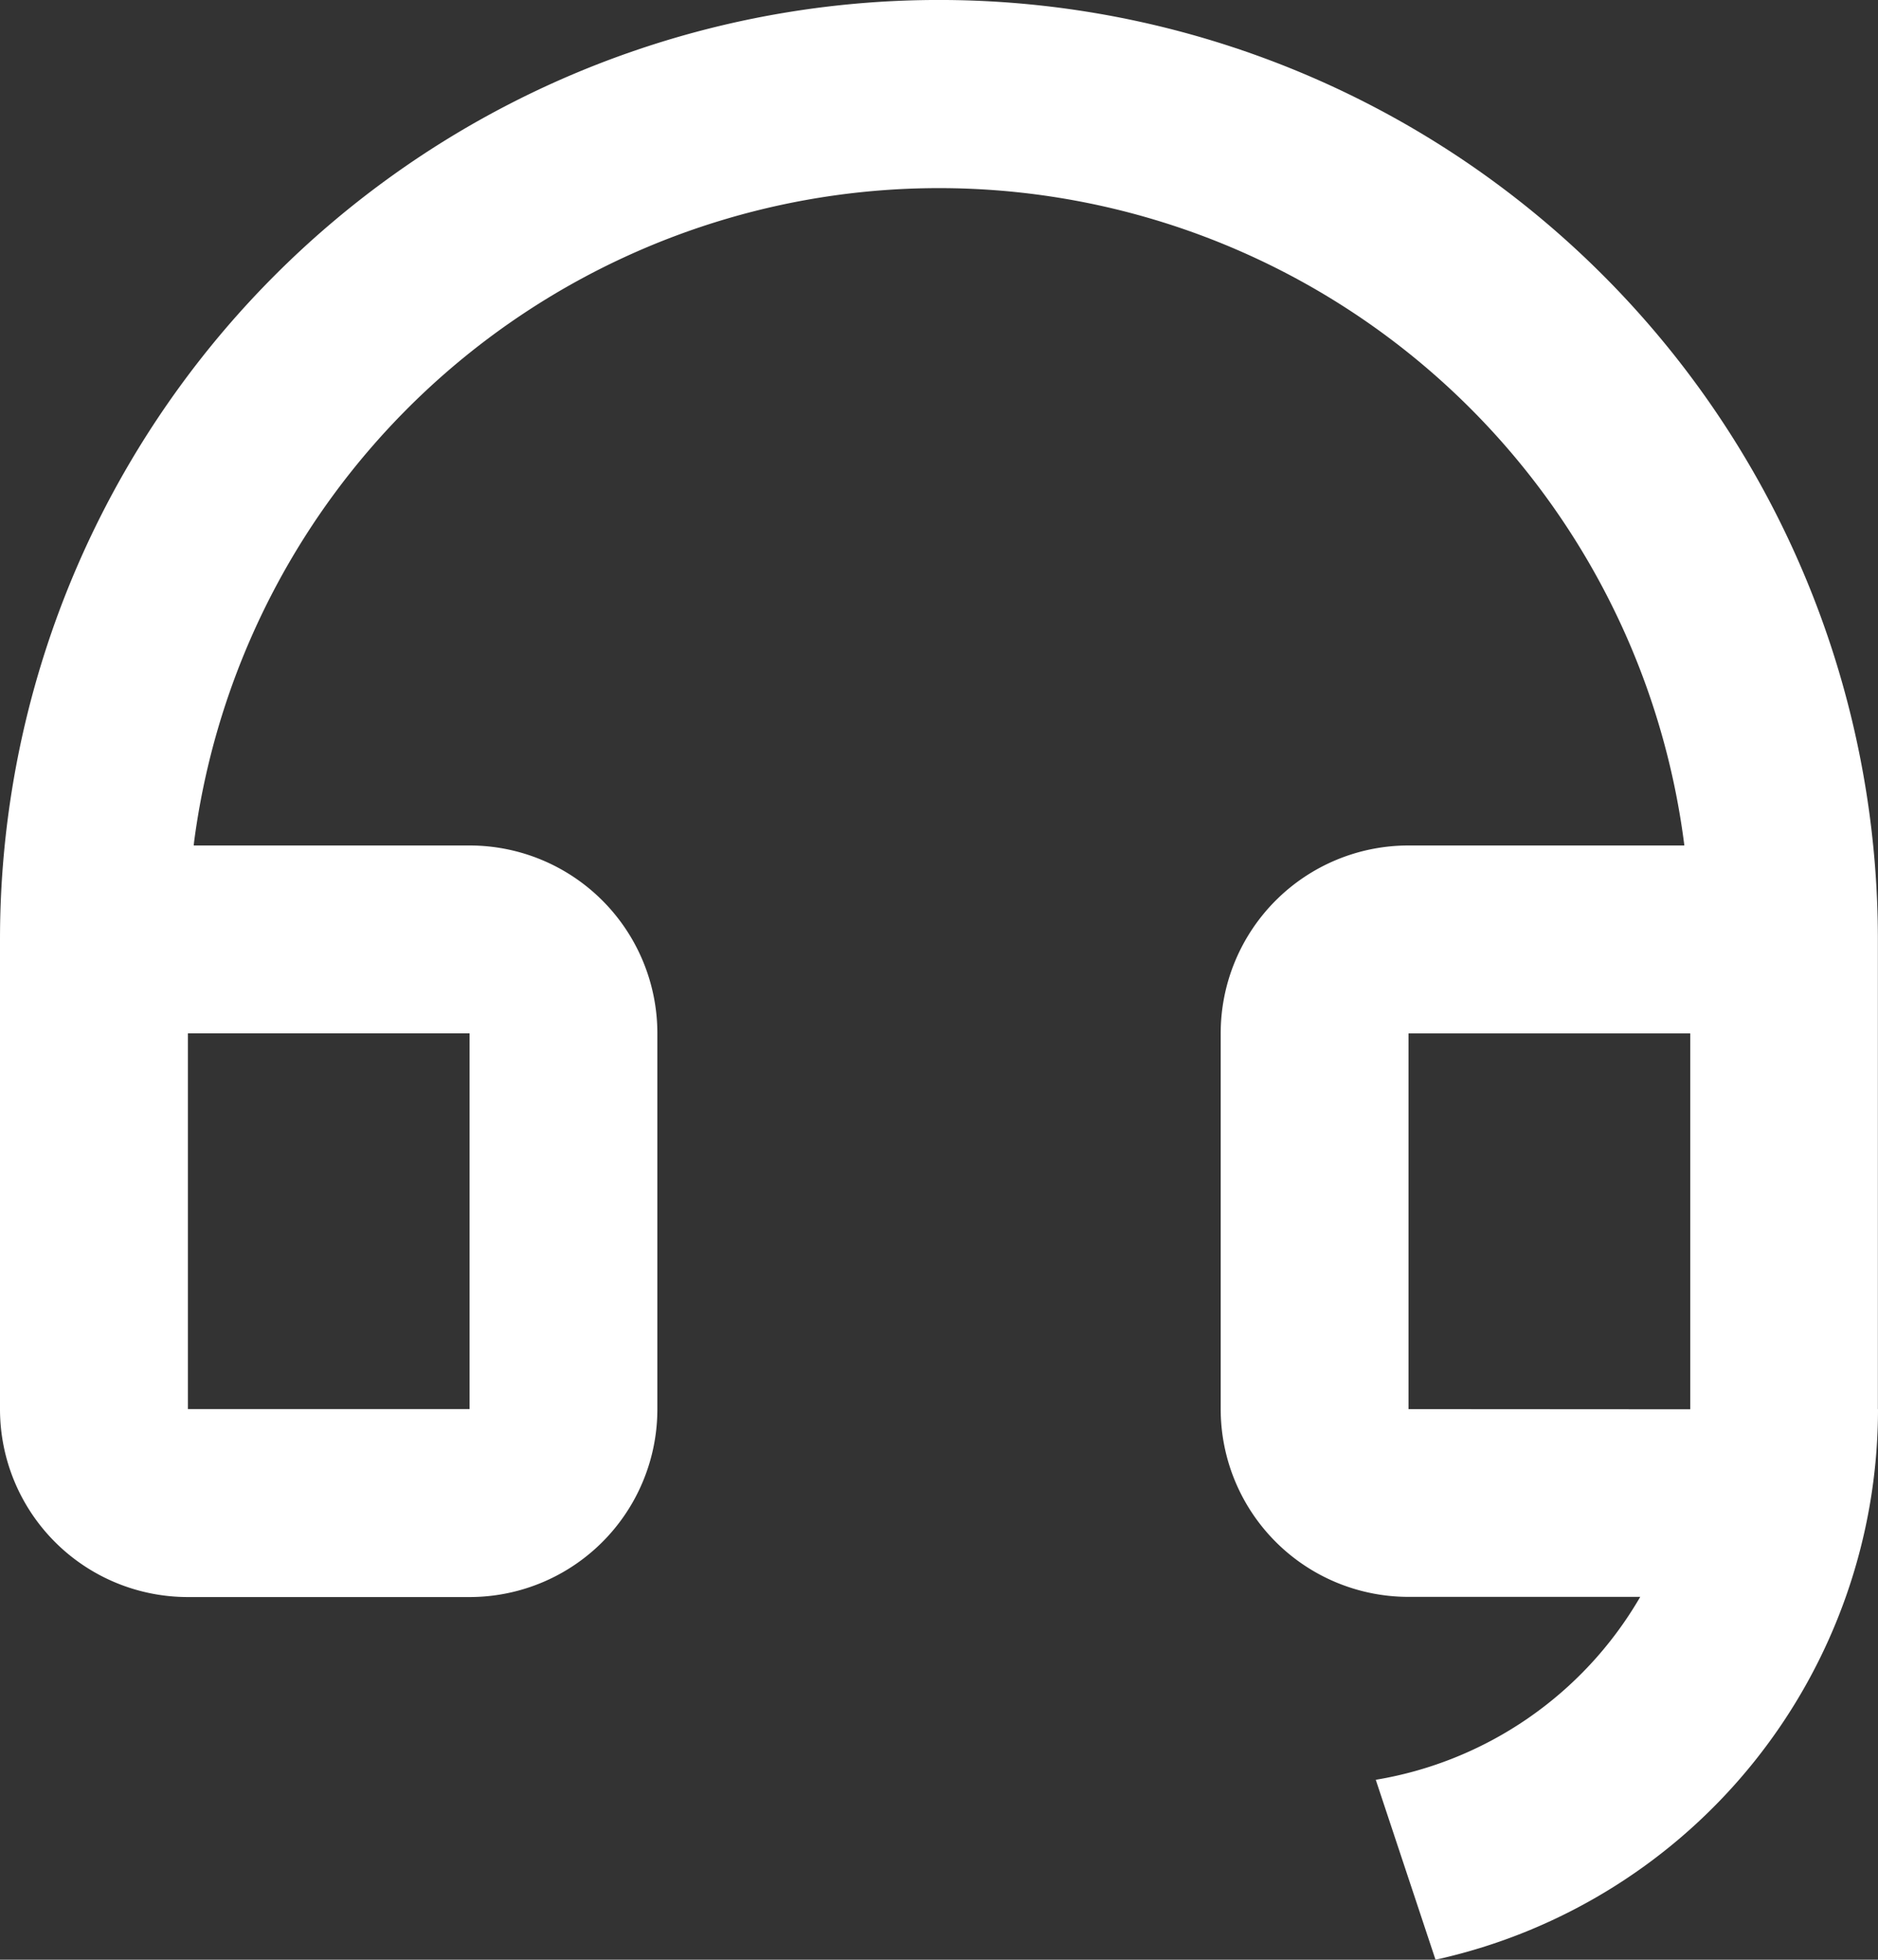
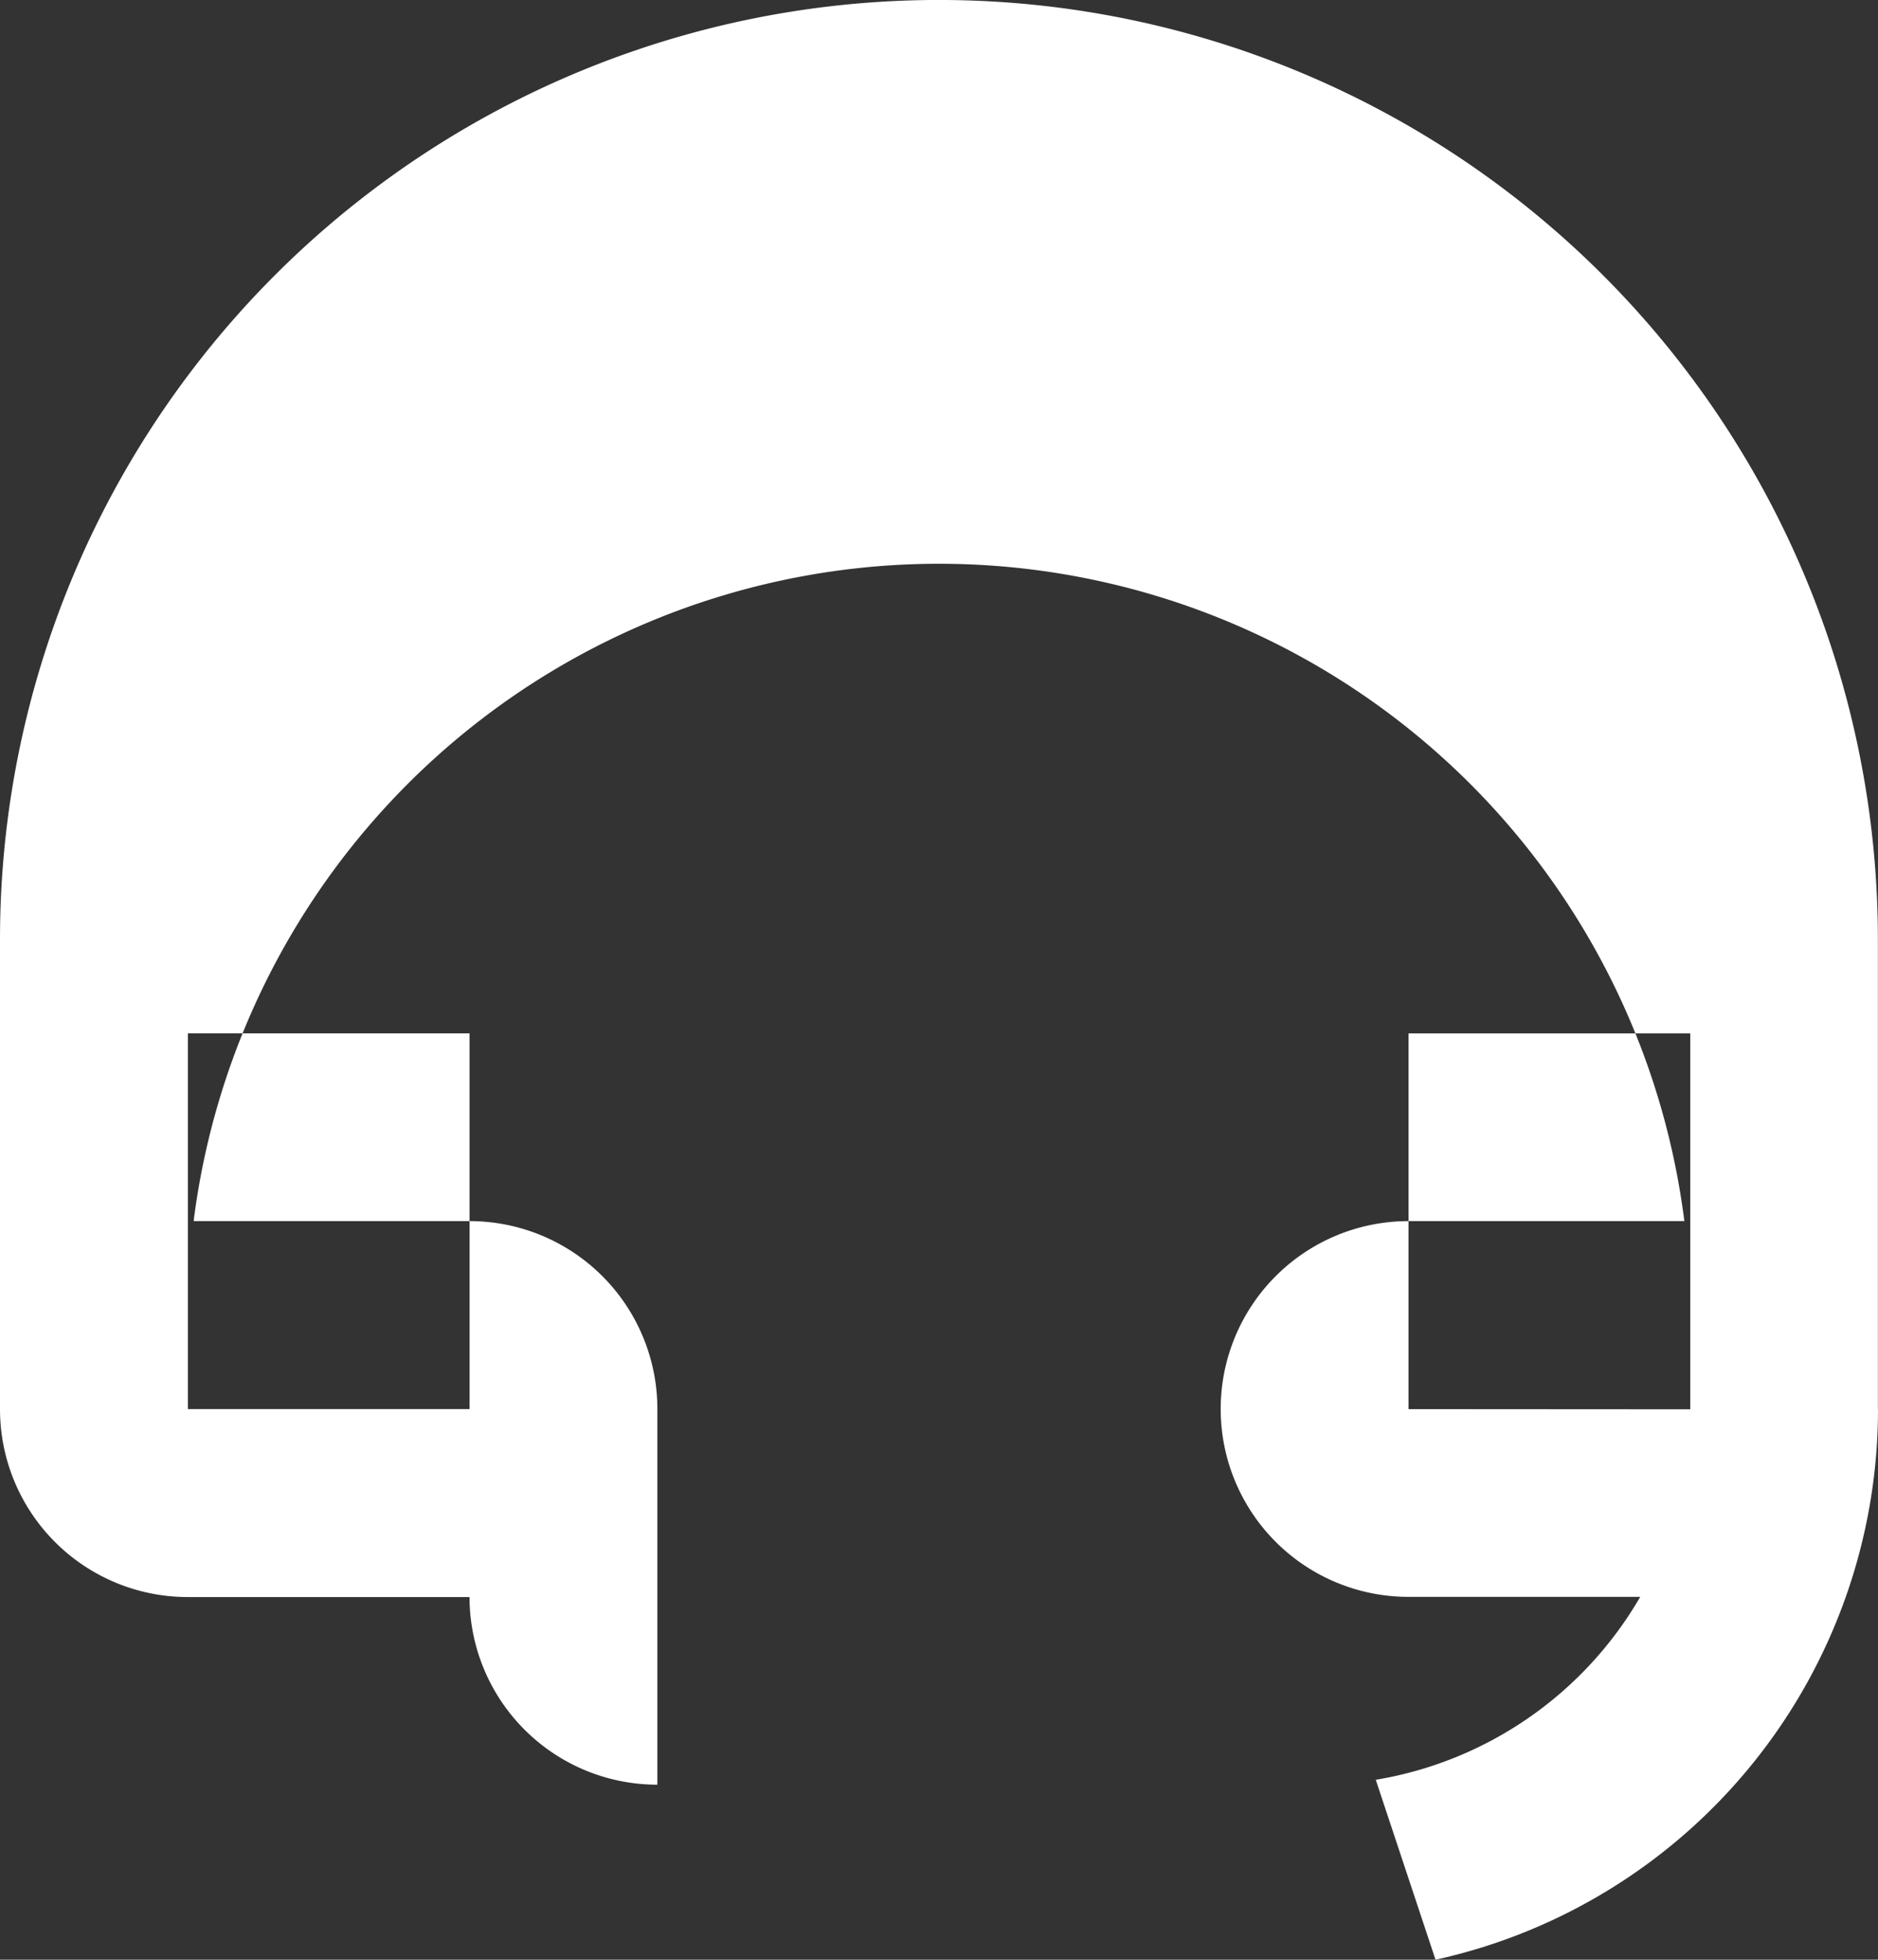
<svg xmlns="http://www.w3.org/2000/svg" width="31.451" height="32.805" viewBox="0 0 31.451 32.805">
  <rect x="0" y="0" width="31.451" height="32.805" fill="#333333" stroke="none" />
-   <path id="Tracé_51" data-name="Tracé 51" d="M34.116,26.257a9.44,9.44,0,0,1-7.347,9.2l-.064.012-1-3.01a6.314,6.314,0,0,0,4.412-3.033l.017-.029H26.253a3.145,3.145,0,0,1-3.145-3.145h0V19.964a3.145,3.145,0,0,1,3.145-3.145h4.62a12.582,12.582,0,0,0-24.957-.064l-.007.064h4.62a3.145,3.145,0,0,1,3.145,3.145h0v6.289A3.145,3.145,0,0,1,10.528,29.4H5.81a3.145,3.145,0,0,1-3.145-3.145h0V18.39a15.724,15.724,0,1,1,31.449,0v7.865Zm-3.144,0V19.965H26.254v6.289ZM5.812,19.964v6.289h4.717V19.964Z" transform="translate(-2.665 -2.666)" fill="#fff" />
+   <path id="Tracé_51" data-name="Tracé 51" d="M34.116,26.257a9.44,9.44,0,0,1-7.347,9.2l-.064.012-1-3.01a6.314,6.314,0,0,0,4.412-3.033l.017-.029H26.253a3.145,3.145,0,0,1-3.145-3.145h0a3.145,3.145,0,0,1,3.145-3.145h4.62a12.582,12.582,0,0,0-24.957-.064l-.007.064h4.62a3.145,3.145,0,0,1,3.145,3.145h0v6.289A3.145,3.145,0,0,1,10.528,29.4H5.81a3.145,3.145,0,0,1-3.145-3.145h0V18.39a15.724,15.724,0,1,1,31.449,0v7.865Zm-3.144,0V19.965H26.254v6.289ZM5.812,19.964v6.289h4.717V19.964Z" transform="translate(-2.665 -2.666)" fill="#fff" />
</svg>